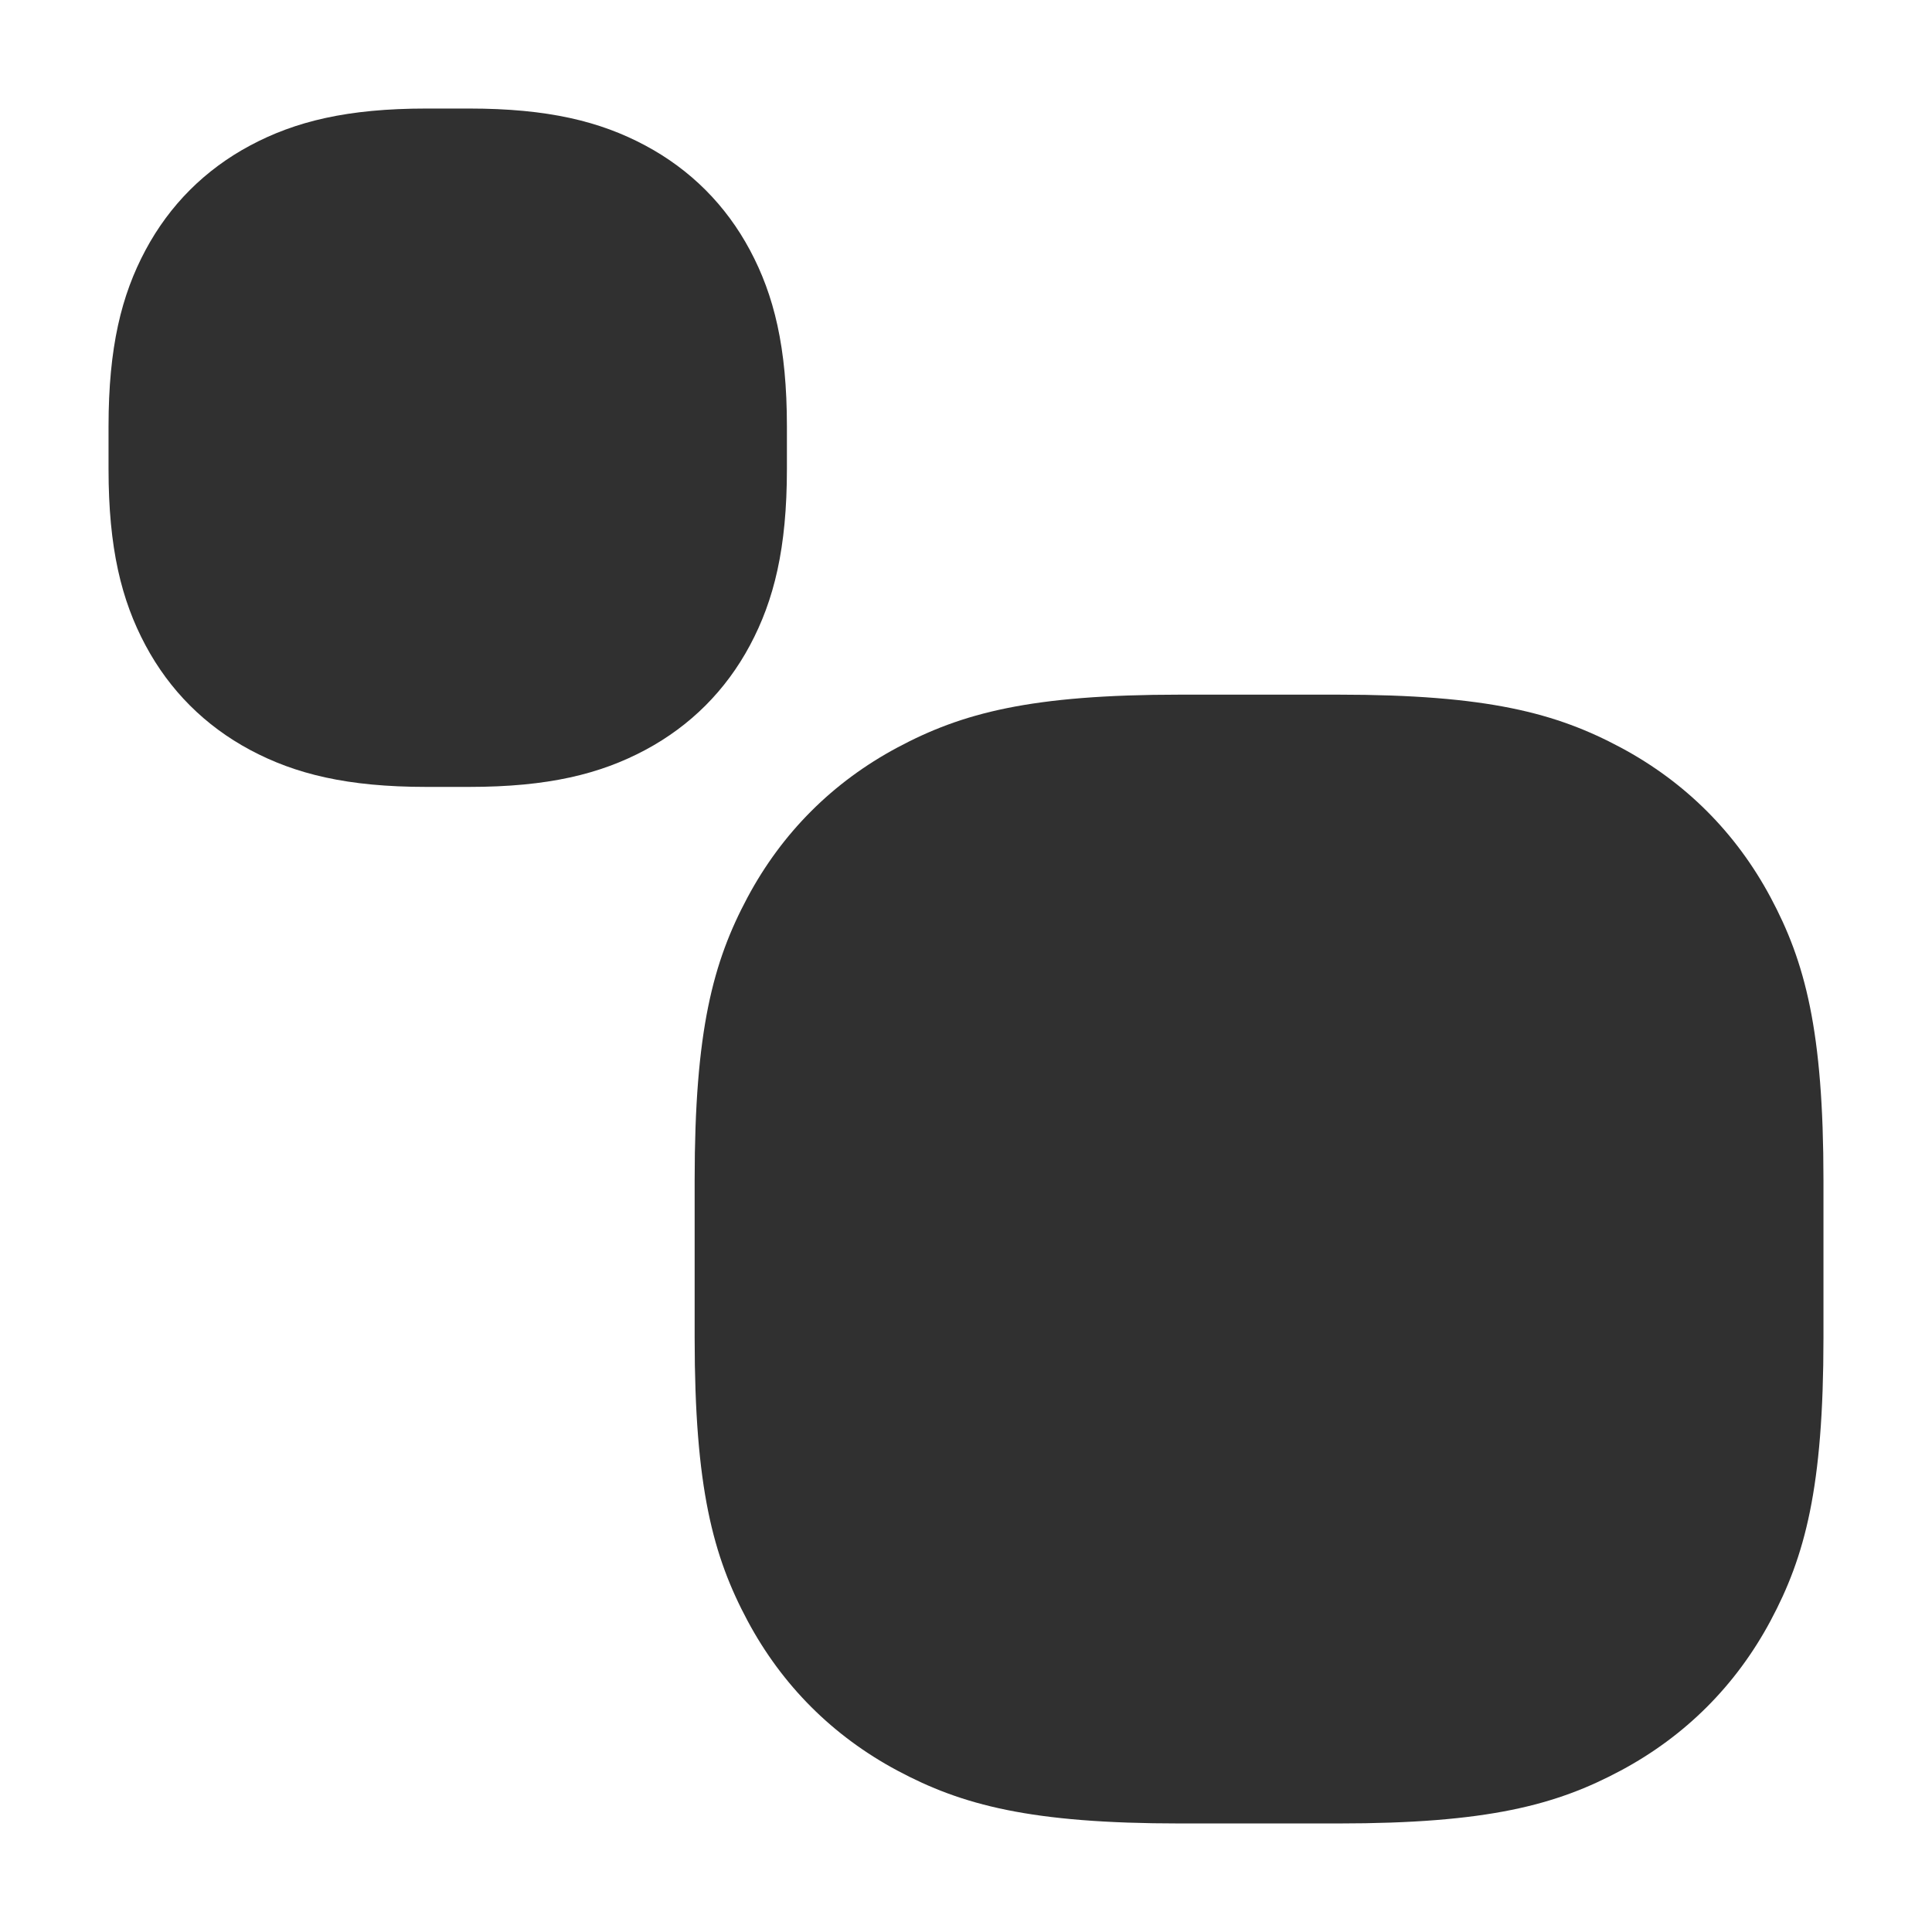
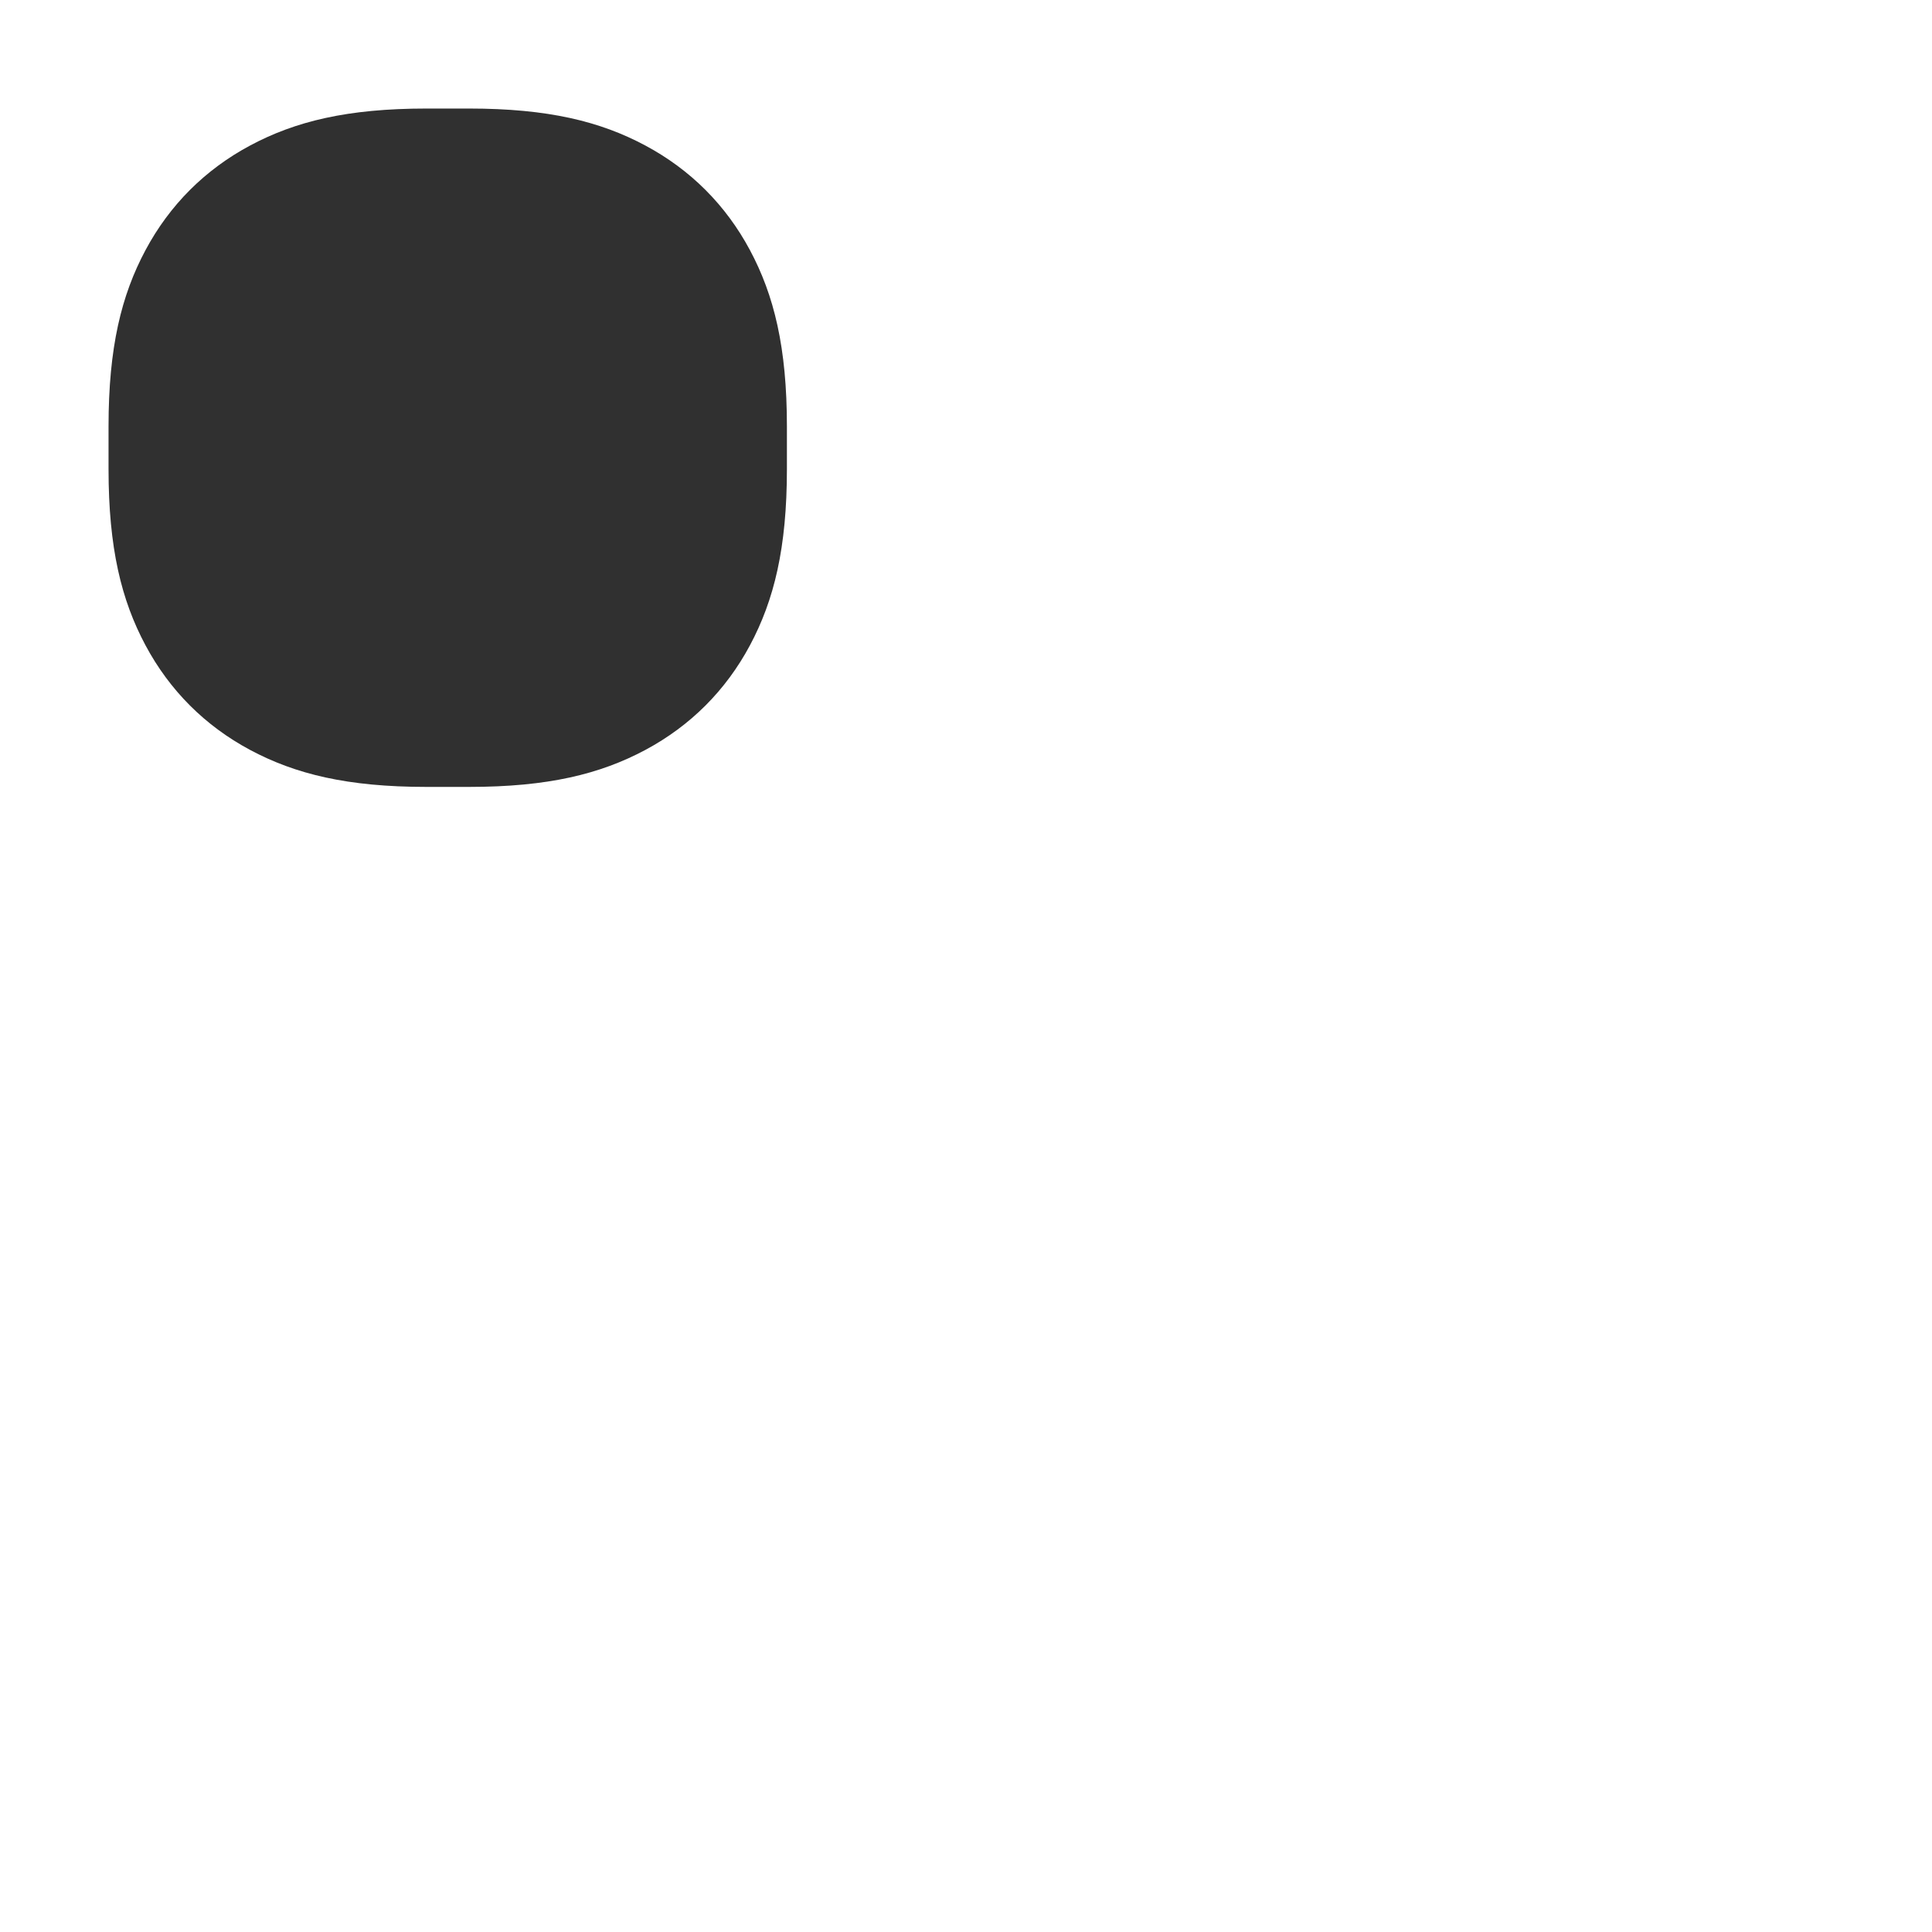
<svg xmlns="http://www.w3.org/2000/svg" width="356px" height="356px" viewBox="0 0 356 356" version="1.1">
  <title>Artboard</title>
  <g id="Artboard" stroke="none" stroke-width="1" fill="none" fill-rule="evenodd">
    <path d="M78.574,20 L86.426,20 C100.994,20 110.598,22.367 118.91,26.812 C127.221,31.257 133.743,37.779 138.188,46.09 C142.633,54.402 145,64.006 145,78.574 L145,86.426 C145,100.994 142.633,110.598 138.188,118.91 C133.743,127.221 127.221,133.743 118.91,138.188 C110.598,142.633 100.994,145 86.426,145 L78.574,145 C64.006,145 54.402,142.633 46.09,138.188 C37.779,133.743 31.257,127.221 26.812,118.91 C22.367,110.598 20,100.994 20,86.426 L20,78.574 C20,64.006 22.367,54.402 26.812,46.09 C31.257,37.779 37.779,31.257 46.09,26.812 C54.402,22.367 64.006,20 78.574,20 Z" id="Rectangle" fill="#303030" />
-     <path d="M217.46,128 L246.54,128 C274.134,128 286.759,131.388 298.655,137.75 C310.551,144.113 319.887,153.449 326.25,165.345 C332.612,177.241 336,189.866 336,217.46 L336,246.54 C336,274.134 332.612,286.759 326.25,298.655 C319.887,310.551 310.551,319.887 298.655,326.25 C286.759,332.612 274.134,336 246.54,336 L217.46,336 C189.866,336 177.241,332.612 165.345,326.25 C153.449,319.887 144.113,310.551 137.75,298.655 C131.388,286.759 128,274.134 128,246.54 L128,217.46 C128,189.866 131.388,177.241 137.75,165.345 C144.113,153.449 153.449,144.113 165.345,137.75 C177.241,131.388 189.866,128 217.46,128 Z" id="Rectangle" fill="#303030" />
  </g>
</svg>